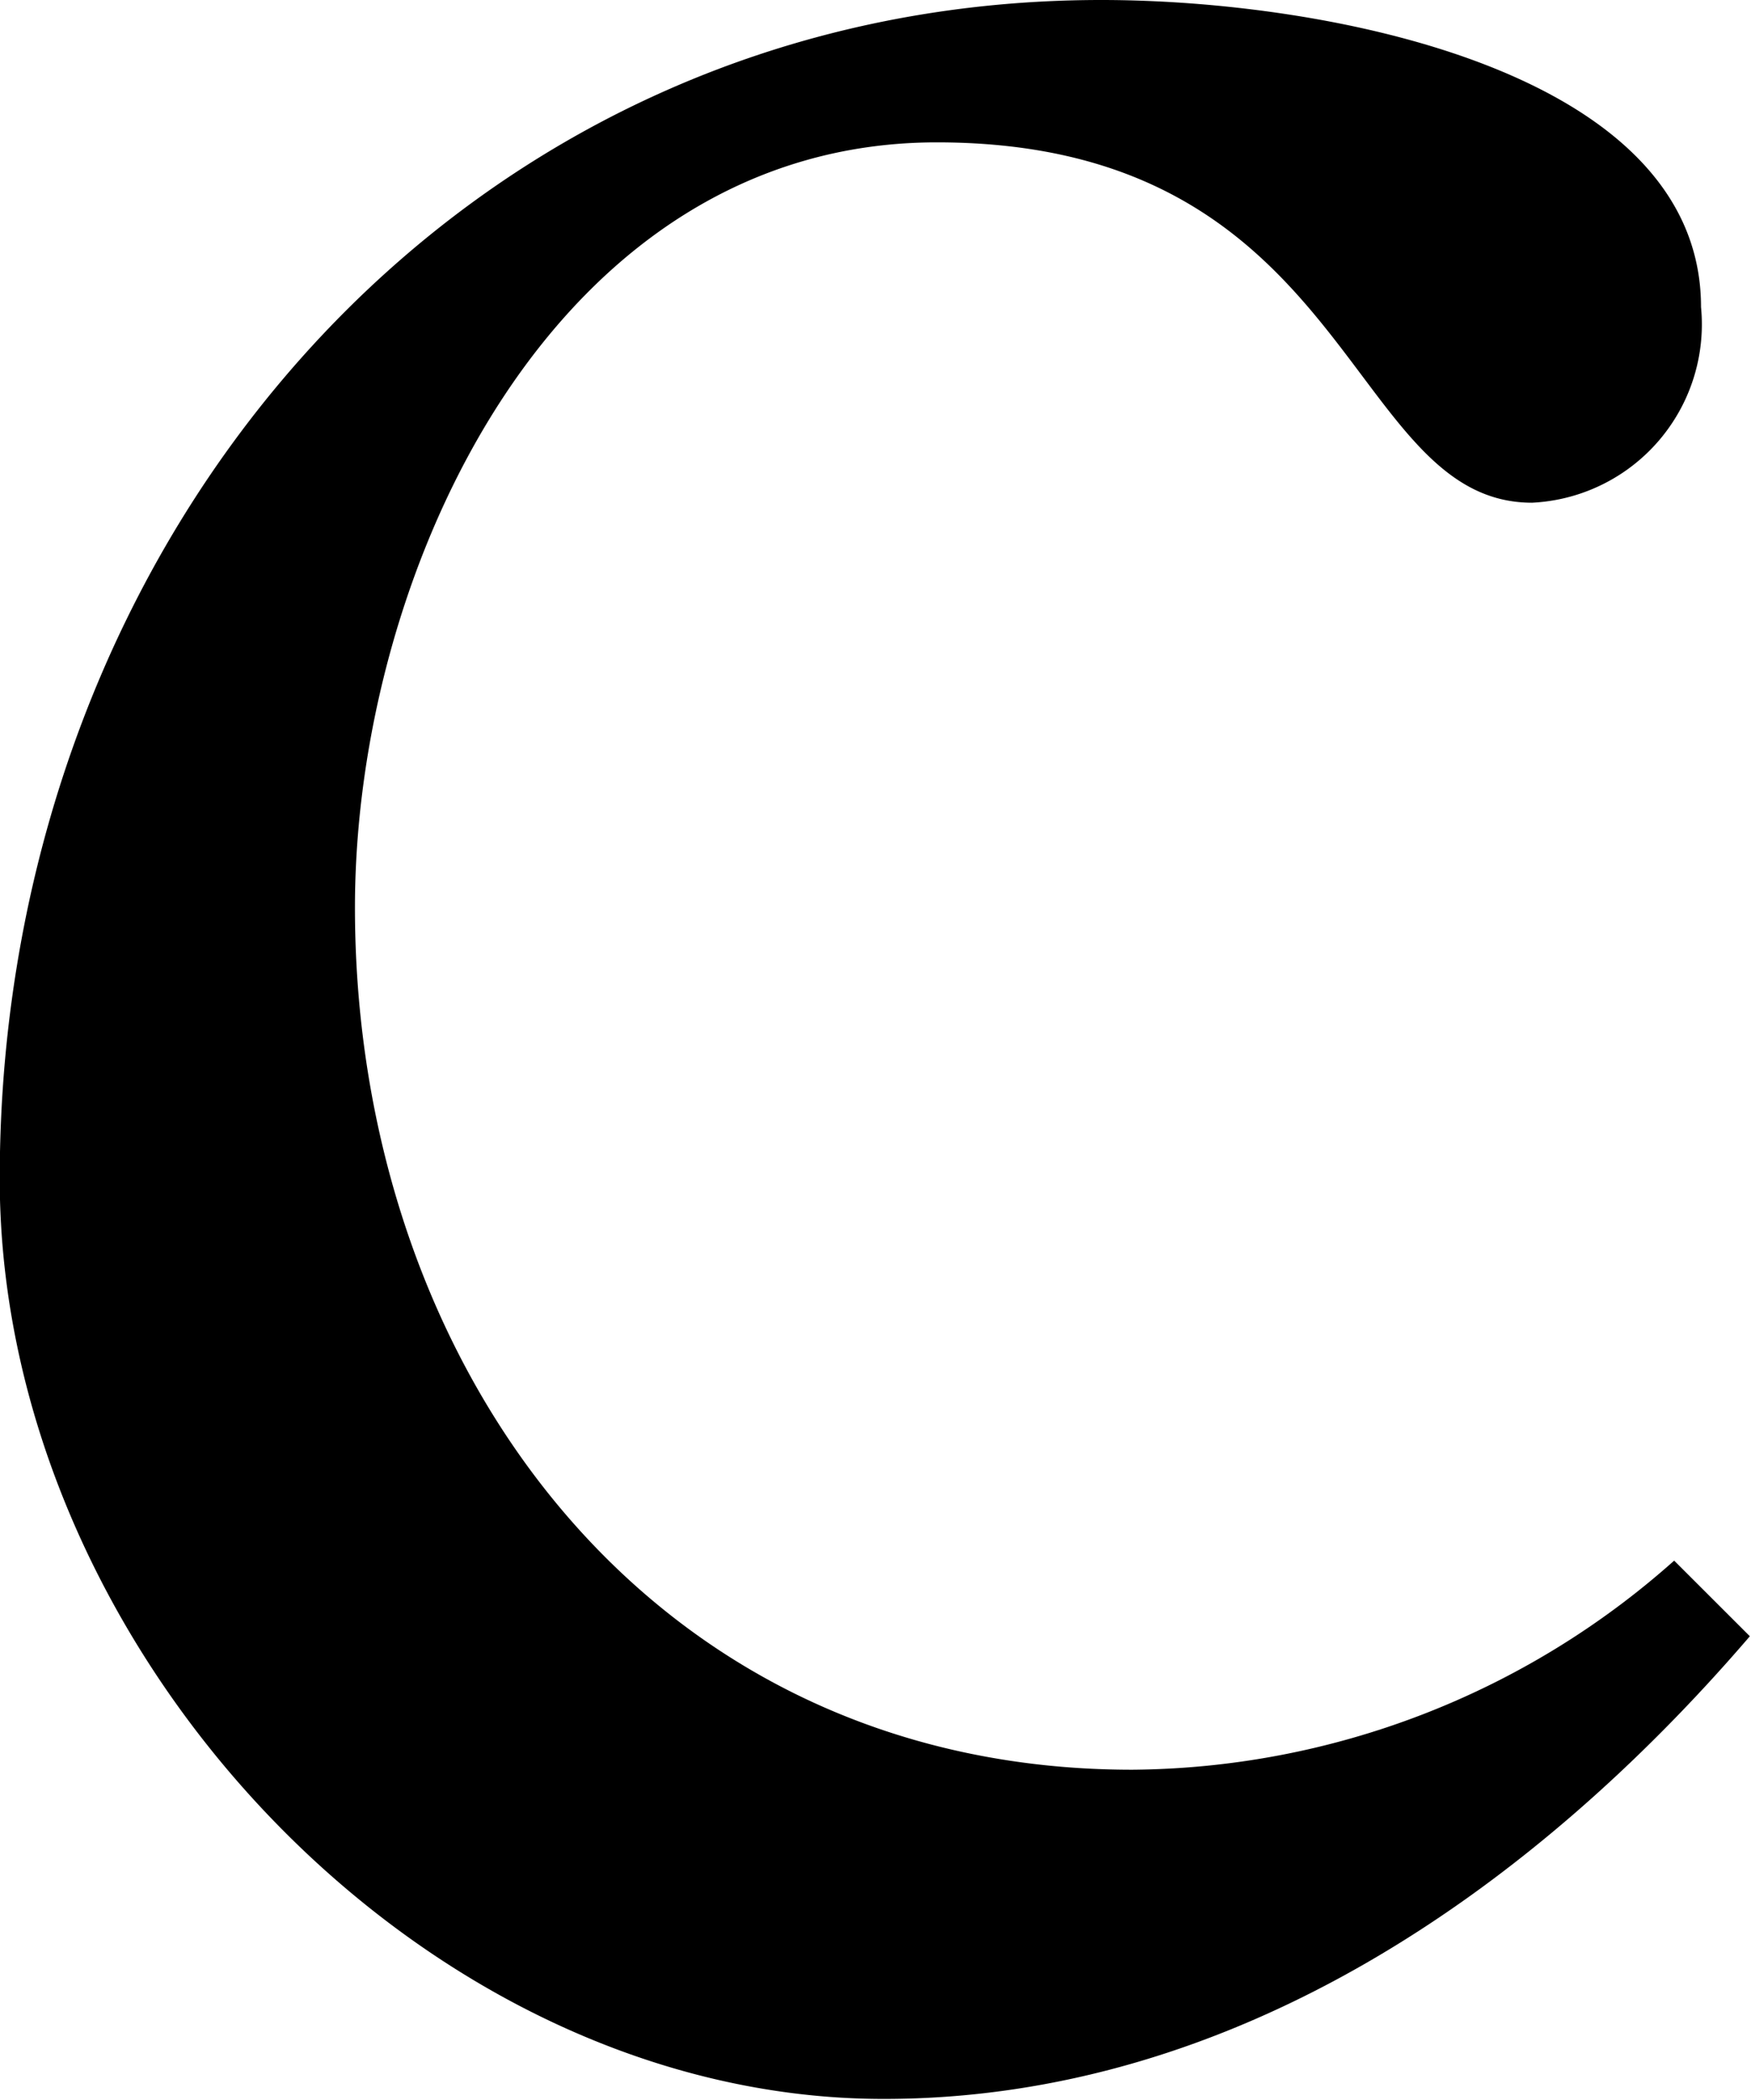
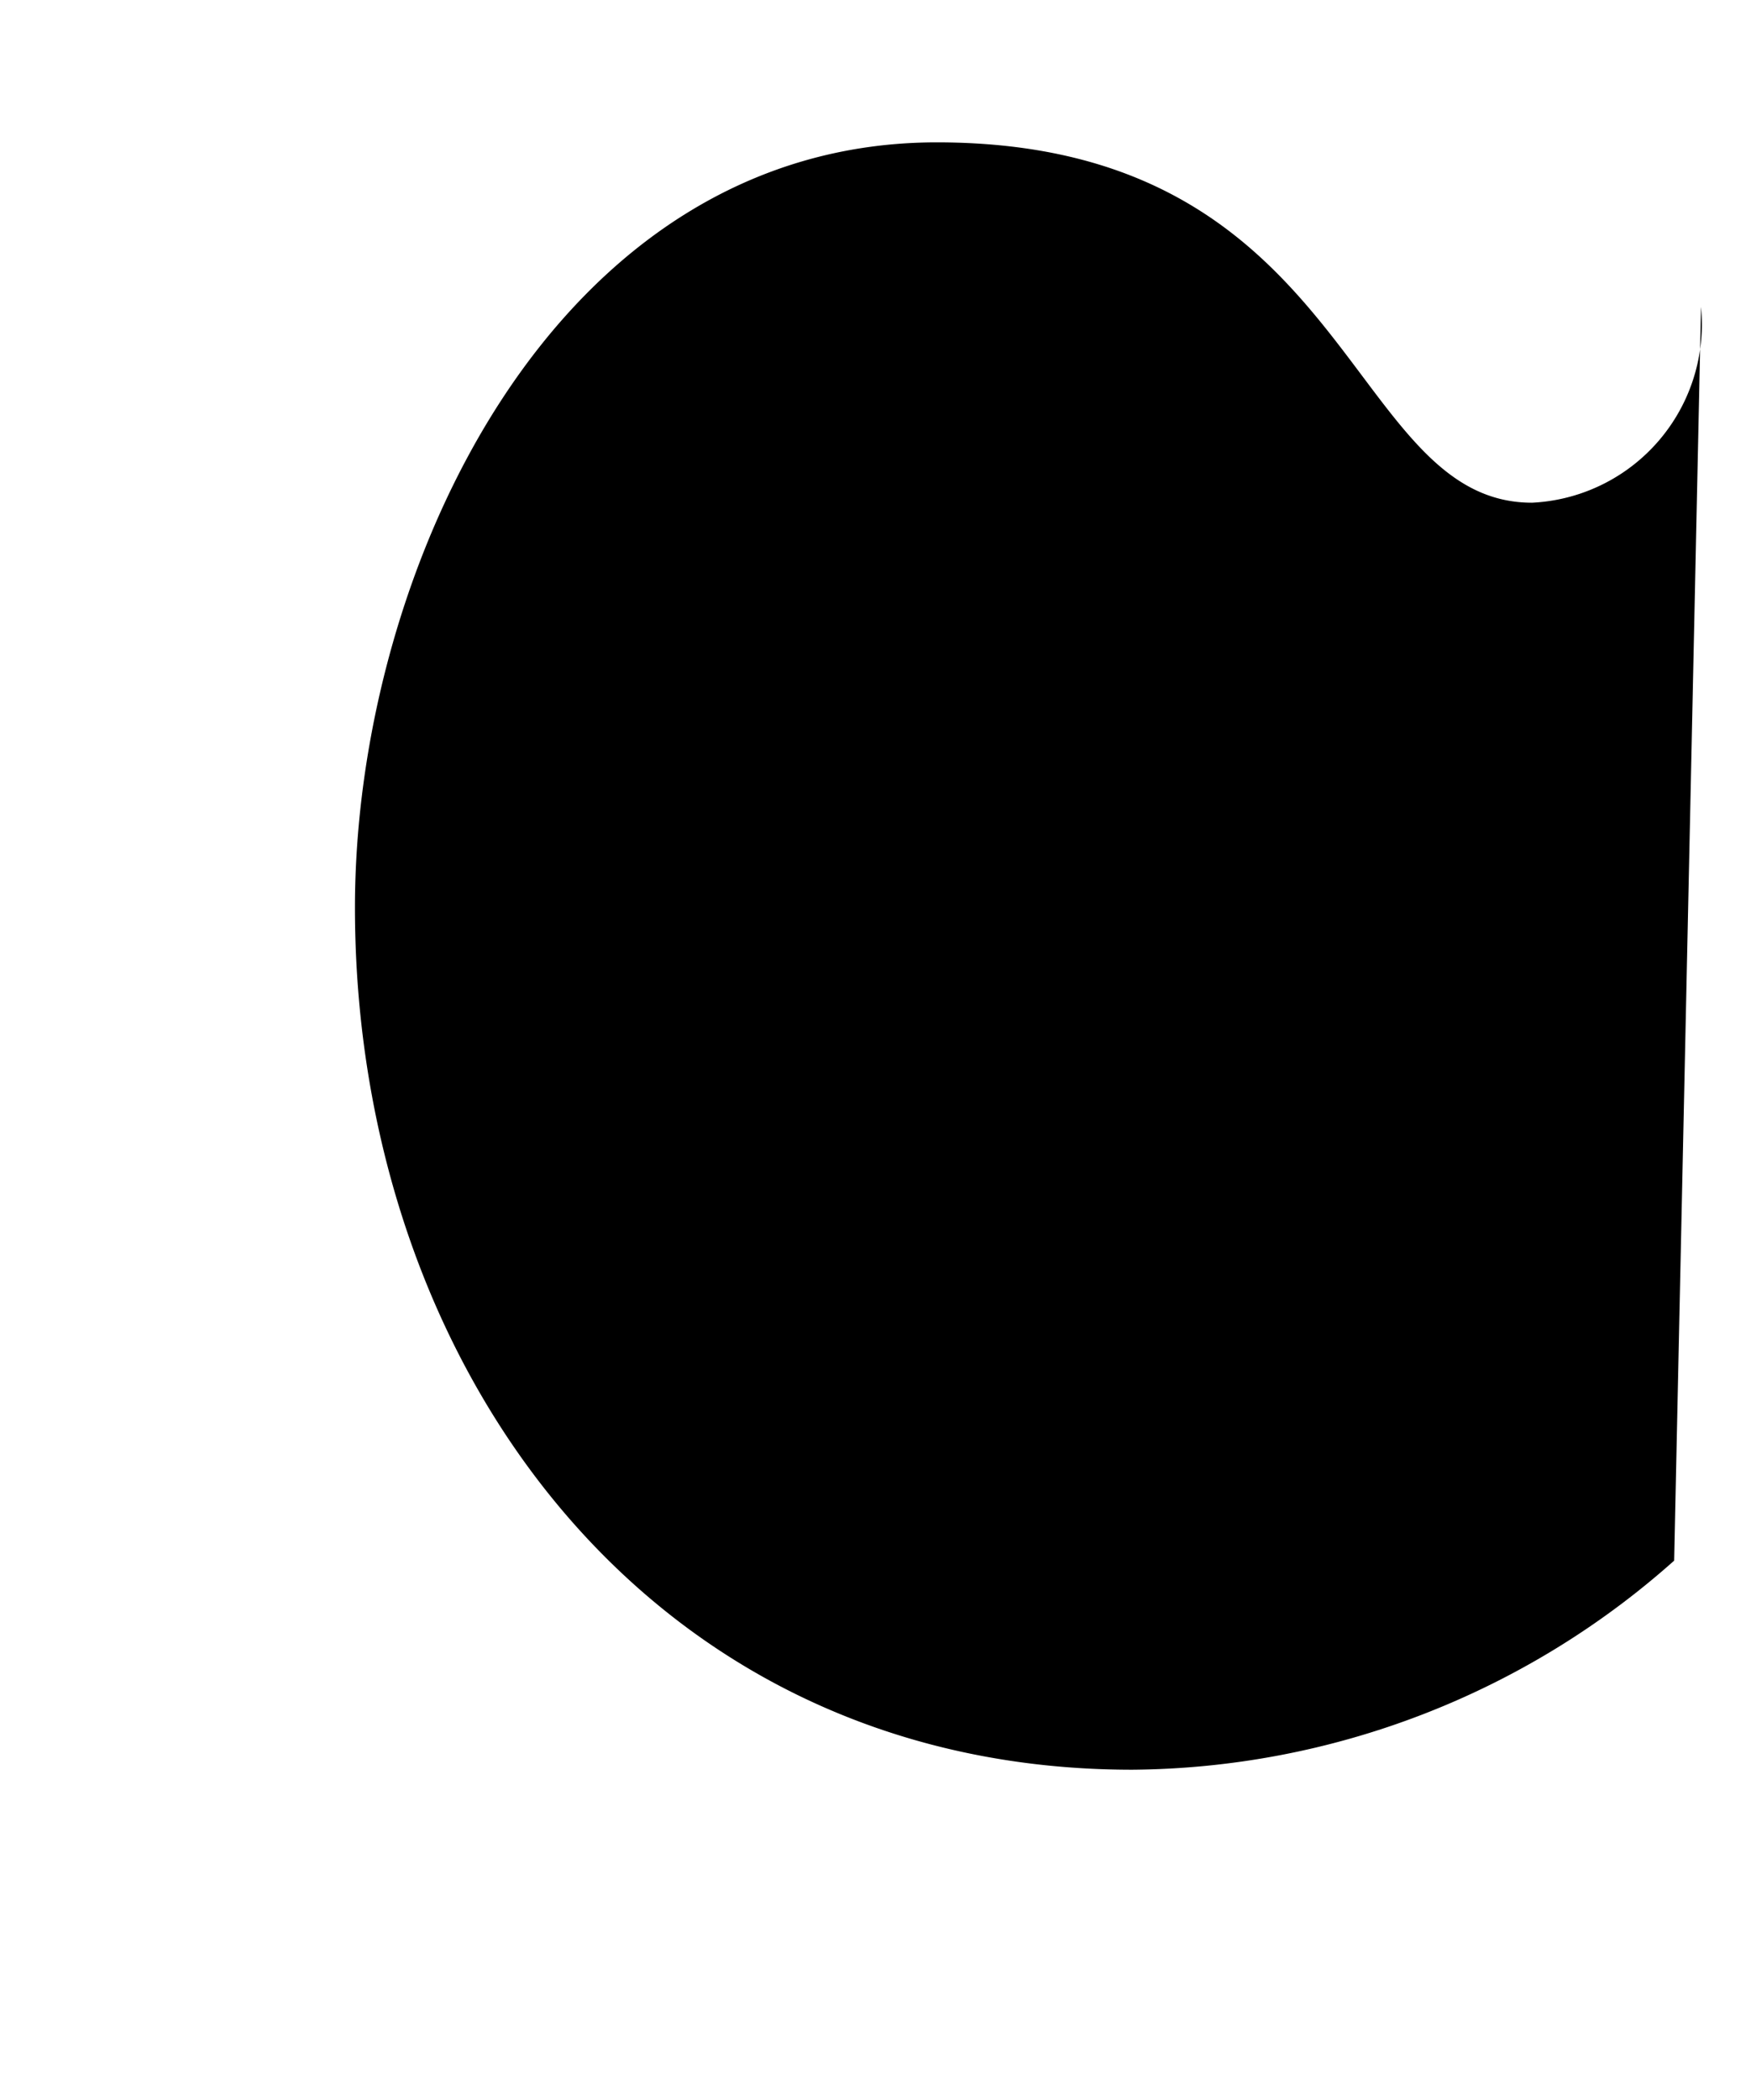
<svg xmlns="http://www.w3.org/2000/svg" width="19.688" height="23.6" viewBox="0 0 19.688 23.6">
  <defs>
    <style>
      .cls-1 {
        fill-rule: evenodd;
      }
    </style>
  </defs>
-   <path id="concept_ttl-c.svg" class="cls-1" d="M383.73,1974.82a9.258,9.258,0,0,1-6.093,2.35c-5.444,0-8.74-4.55-8.74-9.69,0-3.8,2.247-8.6,6.542-8.6,4.695,0,4.595,4.05,6.693,4.05a2.007,2.007,0,0,0,1.9-2.2c0-2.65-4.195-3.45-6.743-3.45-7.192,0-12.386,6-12.386,13.25,0,5.29,4.745,10.34,9.939,10.34,3.946,0,7.292-2.35,9.739-5.2Z" transform="translate(-364.906 -1957.28)" />
+   <path id="concept_ttl-c.svg" class="cls-1" d="M383.73,1974.82a9.258,9.258,0,0,1-6.093,2.35c-5.444,0-8.74-4.55-8.74-9.69,0-3.8,2.247-8.6,6.542-8.6,4.695,0,4.595,4.05,6.693,4.05a2.007,2.007,0,0,0,1.9-2.2Z" transform="translate(-364.906 -1957.28)" />
</svg>